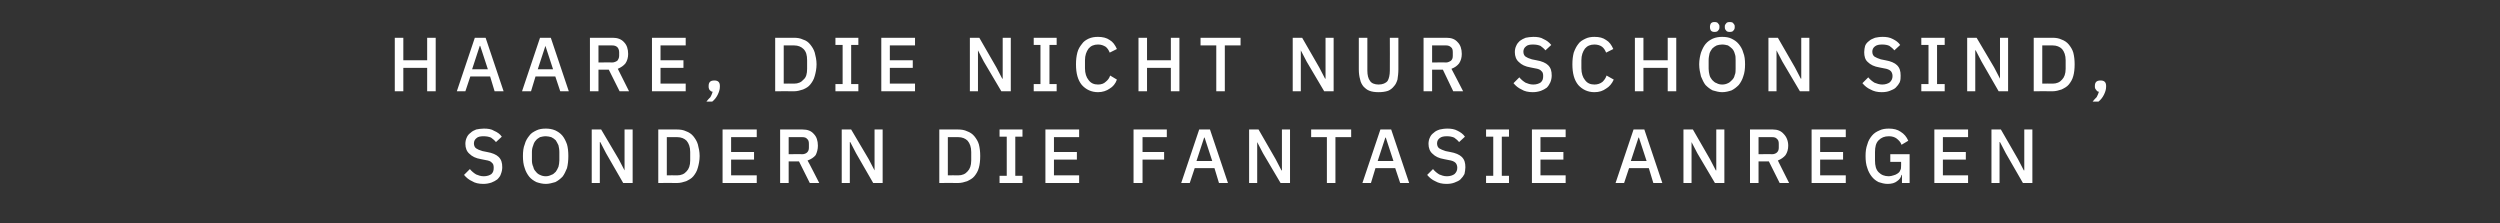
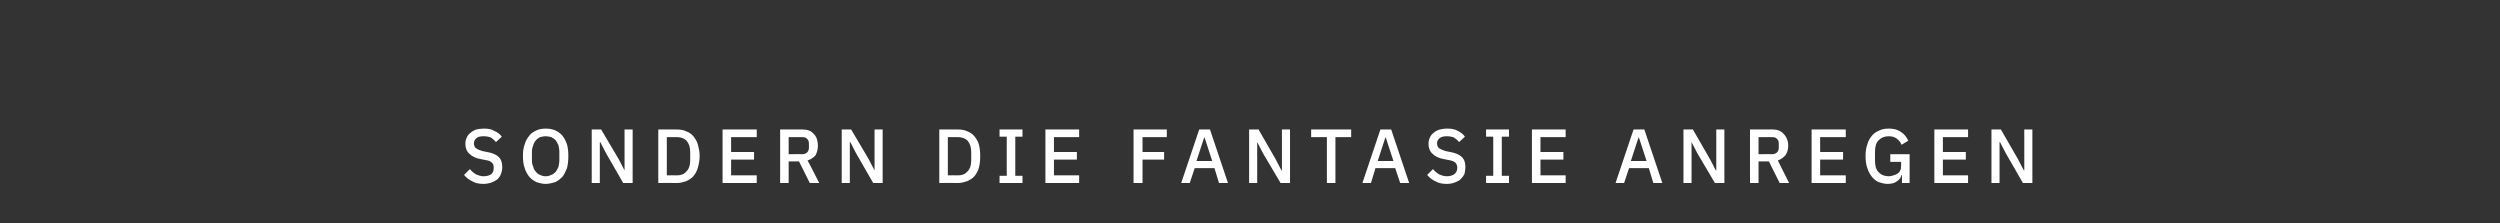
<svg xmlns="http://www.w3.org/2000/svg" version="1.1" width="556px" height="49.7px" viewBox="0 -7 556 49.7" style="top:-7px">
  <rect x="0" y="-7" width="556" height="49.7" fill="#333333" stroke="none" />
  <desc>Haare, die nicht nur sch n sind, sondern die Fantasie anregen</desc>
  <defs />
  <g id="Polygon170283">
    <path d="M 107.5 33.9 C 106.5 33.9 105.6 33.7 105 33.3 C 104.3 33 103.7 32.5 103.2 31.9 C 103.2 31.9 104.5 30.6 104.5 30.6 C 104.9 31.1 105.4 31.5 105.9 31.8 C 106.4 32 106.9 32.2 107.6 32.2 C 108.3 32.2 108.9 32 109.3 31.7 C 109.7 31.3 109.8 30.9 109.8 30.3 C 109.8 29.8 109.7 29.4 109.4 29.2 C 109.2 28.9 108.7 28.7 108 28.6 C 108 28.6 107 28.4 107 28.4 C 105.8 28.2 105 27.8 104.4 27.2 C 103.8 26.7 103.5 25.9 103.5 25 C 103.5 24.5 103.6 24 103.8 23.6 C 104 23.1 104.3 22.8 104.7 22.5 C 105 22.2 105.4 22 105.9 21.8 C 106.4 21.7 107 21.6 107.6 21.6 C 108.5 21.6 109.3 21.7 109.9 22.1 C 110.6 22.4 111.2 22.8 111.6 23.4 C 111.6 23.4 110.3 24.6 110.3 24.6 C 110 24.2 109.6 23.9 109.2 23.6 C 108.7 23.4 108.2 23.3 107.5 23.3 C 106.9 23.3 106.3 23.4 106 23.7 C 105.6 24 105.4 24.4 105.4 24.9 C 105.4 25.4 105.6 25.8 105.9 26 C 106.2 26.2 106.6 26.4 107.3 26.6 C 107.3 26.6 108.3 26.8 108.3 26.8 C 109.5 27 110.4 27.4 110.9 27.9 C 111.5 28.5 111.7 29.2 111.7 30.2 C 111.7 30.7 111.6 31.2 111.4 31.7 C 111.3 32.1 111 32.5 110.6 32.9 C 110.2 33.2 109.8 33.4 109.3 33.6 C 108.7 33.8 108.1 33.9 107.5 33.9 Z M 121.4 33.9 C 120.6 33.9 119.9 33.7 119.3 33.5 C 118.7 33.2 118.1 32.8 117.7 32.3 C 117.3 31.8 116.9 31.1 116.7 30.4 C 116.4 29.6 116.3 28.7 116.3 27.7 C 116.3 26.7 116.4 25.8 116.7 25.1 C 116.9 24.3 117.3 23.7 117.7 23.2 C 118.1 22.6 118.7 22.3 119.3 22 C 119.9 21.7 120.6 21.6 121.4 21.6 C 122.1 21.6 122.8 21.7 123.5 22 C 124.1 22.3 124.6 22.6 125.1 23.2 C 125.5 23.7 125.8 24.3 126.1 25.1 C 126.3 25.8 126.4 26.7 126.4 27.7 C 126.4 28.7 126.3 29.6 126.1 30.4 C 125.8 31.1 125.5 31.8 125.1 32.3 C 124.6 32.8 124.1 33.2 123.5 33.5 C 122.8 33.7 122.1 33.9 121.4 33.9 Z M 121.4 32.2 C 121.8 32.2 122.2 32.1 122.6 31.9 C 123 31.8 123.3 31.5 123.6 31.2 C 123.8 30.9 124 30.6 124.2 30.1 C 124.3 29.7 124.4 29.2 124.4 28.7 C 124.4 28.7 124.4 26.8 124.4 26.8 C 124.4 26.2 124.3 25.8 124.2 25.3 C 124 24.9 123.8 24.5 123.6 24.2 C 123.3 23.9 123 23.7 122.6 23.5 C 122.2 23.4 121.8 23.3 121.4 23.3 C 120.9 23.3 120.5 23.4 120.1 23.5 C 119.8 23.7 119.4 23.9 119.2 24.2 C 118.9 24.5 118.7 24.9 118.6 25.3 C 118.4 25.8 118.3 26.2 118.3 26.8 C 118.3 26.8 118.3 28.7 118.3 28.7 C 118.3 29.2 118.4 29.7 118.6 30.1 C 118.7 30.6 118.9 30.9 119.2 31.2 C 119.4 31.5 119.8 31.8 120.1 31.9 C 120.5 32.1 120.9 32.2 121.4 32.2 Z M 134.8 27.1 L 133.5 24.6 L 133.4 24.6 L 133.4 33.7 L 131.6 33.7 L 131.6 21.8 L 133.7 21.8 L 137.6 28.4 L 138.9 30.9 L 138.9 30.9 L 138.9 21.8 L 140.7 21.8 L 140.7 33.7 L 138.6 33.7 L 134.8 27.1 Z M 146.4 21.8 C 146.4 21.8 150.59 21.79 150.6 21.8 C 151.3 21.8 152 21.9 152.6 22.2 C 153.2 22.4 153.8 22.8 154.2 23.3 C 154.6 23.8 155 24.4 155.2 25.1 C 155.4 25.9 155.6 26.7 155.6 27.7 C 155.6 28.7 155.4 29.6 155.2 30.3 C 155 31.1 154.6 31.7 154.2 32.2 C 153.8 32.7 153.2 33 152.6 33.3 C 152 33.5 151.3 33.7 150.6 33.7 C 150.59 33.66 146.4 33.7 146.4 33.7 L 146.4 21.8 Z M 150.6 32 C 151.5 32 152.2 31.7 152.7 31.1 C 153.2 30.6 153.5 29.8 153.5 28.7 C 153.5 28.7 153.5 26.8 153.5 26.8 C 153.5 25.7 153.2 24.9 152.7 24.3 C 152.2 23.8 151.5 23.5 150.6 23.5 C 150.59 23.49 148.3 23.5 148.3 23.5 L 148.3 32 C 148.3 32 150.59 31.96 150.6 32 Z M 160.7 33.7 L 160.7 21.8 L 168.3 21.8 L 168.3 23.5 L 162.6 23.5 L 162.6 26.8 L 167.7 26.8 L 167.7 28.5 L 162.6 28.5 L 162.6 32 L 168.3 32 L 168.3 33.7 L 160.7 33.7 Z M 175.4 33.7 L 173.5 33.7 L 173.5 21.8 C 173.5 21.8 178.53 21.79 178.5 21.8 C 179.6 21.8 180.4 22.1 181 22.8 C 181.6 23.4 181.9 24.3 181.9 25.4 C 181.9 26.2 181.7 26.9 181.4 27.5 C 181 28 180.4 28.4 179.6 28.7 C 179.64 28.66 182.2 33.7 182.2 33.7 L 180.1 33.7 L 177.7 28.9 L 175.4 28.9 L 175.4 33.7 Z M 178.4 27.3 C 178.9 27.3 179.3 27.1 179.5 26.9 C 179.8 26.6 179.9 26.3 179.9 25.8 C 179.9 25.8 179.9 25 179.9 25 C 179.9 24.5 179.8 24.1 179.5 23.9 C 179.3 23.6 178.9 23.5 178.4 23.5 C 178.4 23.49 175.4 23.5 175.4 23.5 L 175.4 27.3 C 175.4 27.3 178.4 27.25 178.4 27.3 Z M 190.4 27.1 L 189.1 24.6 L 189 24.6 L 189 33.7 L 187.2 33.7 L 187.2 21.8 L 189.3 21.8 L 193.2 28.4 L 194.5 30.9 L 194.5 30.9 L 194.5 21.8 L 196.3 21.8 L 196.3 33.7 L 194.2 33.7 L 190.4 27.1 Z M 208.9 21.8 C 208.9 21.8 213.08 21.79 213.1 21.8 C 213.8 21.8 214.5 21.9 215.1 22.2 C 215.7 22.4 216.3 22.8 216.7 23.3 C 217.1 23.8 217.5 24.4 217.7 25.1 C 217.9 25.9 218 26.7 218 27.7 C 218 28.7 217.9 29.6 217.7 30.3 C 217.5 31.1 217.1 31.7 216.7 32.2 C 216.3 32.7 215.7 33 215.1 33.3 C 214.5 33.5 213.8 33.7 213.1 33.7 C 213.08 33.66 208.9 33.7 208.9 33.7 L 208.9 21.8 Z M 213.1 32 C 214 32 214.7 31.7 215.2 31.1 C 215.7 30.6 216 29.8 216 28.7 C 216 28.7 216 26.8 216 26.8 C 216 25.7 215.7 24.9 215.2 24.3 C 214.7 23.8 214 23.5 213.1 23.5 C 213.08 23.49 210.8 23.5 210.8 23.5 L 210.8 32 C 210.8 32 213.08 31.96 213.1 32 Z M 222.3 33.7 L 222.3 32.1 L 223.9 32.1 L 223.9 23.4 L 222.3 23.4 L 222.3 21.8 L 227.4 21.8 L 227.4 23.4 L 225.8 23.4 L 225.8 32.1 L 227.4 32.1 L 227.4 33.7 L 222.3 33.7 Z M 232.5 33.7 L 232.5 21.8 L 240 21.8 L 240 23.5 L 234.4 23.5 L 234.4 26.8 L 239.5 26.8 L 239.5 28.5 L 234.4 28.5 L 234.4 32 L 240 32 L 240 33.7 L 232.5 33.7 Z M 252.1 33.7 L 252.1 21.8 L 259.5 21.8 L 259.5 23.5 L 254.1 23.5 L 254.1 26.8 L 258.9 26.8 L 258.9 28.5 L 254.1 28.5 L 254.1 33.7 L 252.1 33.7 Z M 271.1 33.7 L 270.1 30.4 L 265.7 30.4 L 264.6 33.7 L 262.7 33.7 L 266.7 21.8 L 269.1 21.8 L 273.1 33.7 L 271.1 33.7 Z M 267.9 23.6 L 267.8 23.6 L 266.1 28.8 L 269.6 28.8 L 267.9 23.6 Z M 280.9 27.1 L 279.6 24.6 L 279.6 24.6 L 279.6 33.7 L 277.8 33.7 L 277.8 21.8 L 279.9 21.8 L 283.7 28.4 L 285 30.9 L 285.1 30.9 L 285.1 21.8 L 286.9 21.8 L 286.9 33.7 L 284.8 33.7 L 280.9 27.1 Z M 297 23.5 L 297 33.7 L 295.1 33.7 L 295.1 23.5 L 291.6 23.5 L 291.6 21.8 L 300.5 21.8 L 300.5 23.5 L 297 23.5 Z M 311.4 33.7 L 310.3 30.4 L 305.9 30.4 L 304.9 33.7 L 303 33.7 L 307 21.8 L 309.4 21.8 L 313.4 33.7 L 311.4 33.7 Z M 308.2 23.6 L 308.1 23.6 L 306.4 28.8 L 309.9 28.8 L 308.2 23.6 Z M 321.7 33.9 C 320.7 33.9 319.9 33.7 319.2 33.3 C 318.5 33 317.9 32.5 317.4 31.9 C 317.4 31.9 318.7 30.6 318.7 30.6 C 319.1 31.1 319.6 31.5 320.1 31.8 C 320.6 32 321.1 32.2 321.8 32.2 C 322.5 32.2 323.1 32 323.5 31.7 C 323.9 31.3 324.1 30.9 324.1 30.3 C 324.1 29.8 323.9 29.4 323.7 29.2 C 323.4 28.9 322.9 28.7 322.2 28.6 C 322.2 28.6 321.2 28.4 321.2 28.4 C 320 28.2 319.2 27.8 318.6 27.2 C 318 26.7 317.7 25.9 317.7 25 C 317.7 24.5 317.8 24 318 23.6 C 318.2 23.1 318.5 22.8 318.9 22.5 C 319.2 22.2 319.6 22 320.2 21.8 C 320.7 21.7 321.2 21.6 321.9 21.6 C 322.7 21.6 323.5 21.7 324.2 22.1 C 324.8 22.4 325.4 22.8 325.8 23.4 C 325.8 23.4 324.5 24.6 324.5 24.6 C 324.2 24.2 323.8 23.9 323.4 23.6 C 322.9 23.4 322.4 23.3 321.8 23.3 C 321.1 23.3 320.6 23.4 320.2 23.7 C 319.8 24 319.6 24.4 319.6 24.9 C 319.6 25.4 319.8 25.8 320.1 26 C 320.4 26.2 320.9 26.4 321.5 26.6 C 321.5 26.6 322.5 26.8 322.5 26.8 C 323.7 27 324.6 27.4 325.1 27.9 C 325.7 28.5 325.9 29.2 325.9 30.2 C 325.9 30.7 325.8 31.2 325.7 31.7 C 325.5 32.1 325.2 32.5 324.8 32.9 C 324.5 33.2 324 33.4 323.5 33.6 C 323 33.8 322.4 33.9 321.7 33.9 Z M 330.5 33.7 L 330.5 32.1 L 332.1 32.1 L 332.1 23.4 L 330.5 23.4 L 330.5 21.8 L 335.6 21.8 L 335.6 23.4 L 334 23.4 L 334 32.1 L 335.6 32.1 L 335.6 33.7 L 330.5 33.7 Z M 340.7 33.7 L 340.7 21.8 L 348.2 21.8 L 348.2 23.5 L 342.6 23.5 L 342.6 26.8 L 347.7 26.8 L 347.7 28.5 L 342.6 28.5 L 342.6 32 L 348.2 32 L 348.2 33.7 L 340.7 33.7 Z M 367.7 33.7 L 366.7 30.4 L 362.3 30.4 L 361.2 33.7 L 359.3 33.7 L 363.3 21.8 L 365.7 21.8 L 369.7 33.7 L 367.7 33.7 Z M 364.5 23.6 L 364.4 23.6 L 362.7 28.8 L 366.2 28.8 L 364.5 23.6 Z M 377.5 27.1 L 376.2 24.6 L 376.2 24.6 L 376.2 33.7 L 374.4 33.7 L 374.4 21.8 L 376.5 21.8 L 380.3 28.4 L 381.6 30.9 L 381.7 30.9 L 381.7 21.8 L 383.5 21.8 L 383.5 33.7 L 381.4 33.7 L 377.5 27.1 Z M 391.1 33.7 L 389.2 33.7 L 389.2 21.8 C 389.2 21.8 394.25 21.79 394.3 21.8 C 395.3 21.8 396.1 22.1 396.7 22.8 C 397.3 23.4 397.7 24.3 397.7 25.4 C 397.7 26.2 397.5 26.9 397.1 27.5 C 396.7 28 396.1 28.4 395.4 28.7 C 395.36 28.66 397.9 33.7 397.9 33.7 L 395.8 33.7 L 393.4 28.9 L 391.1 28.9 L 391.1 33.7 Z M 394.1 27.3 C 394.6 27.3 395 27.1 395.2 26.9 C 395.5 26.6 395.6 26.3 395.6 25.8 C 395.6 25.8 395.6 25 395.6 25 C 395.6 24.5 395.5 24.1 395.2 23.9 C 395 23.6 394.6 23.5 394.1 23.5 C 394.12 23.49 391.1 23.5 391.1 23.5 L 391.1 27.3 C 391.1 27.3 394.12 27.25 394.1 27.3 Z M 402.9 33.7 L 402.9 21.8 L 410.5 21.8 L 410.5 23.5 L 404.8 23.5 L 404.8 26.8 L 409.9 26.8 L 409.9 28.5 L 404.8 28.5 L 404.8 32 L 410.5 32 L 410.5 33.7 L 402.9 33.7 Z M 423 31.9 C 423 31.9 422.94 31.87 422.9 31.9 C 422.8 32.4 422.5 32.9 421.9 33.3 C 421.4 33.7 420.7 33.9 419.8 33.9 C 419.1 33.9 418.4 33.7 417.8 33.5 C 417.2 33.2 416.7 32.8 416.3 32.3 C 415.9 31.8 415.5 31.1 415.3 30.4 C 415 29.6 414.9 28.7 414.9 27.7 C 414.9 26.7 415 25.9 415.3 25.1 C 415.5 24.3 415.9 23.7 416.3 23.2 C 416.8 22.6 417.3 22.3 418 22 C 418.6 21.7 419.3 21.6 420.1 21.6 C 421.1 21.6 422 21.8 422.7 22.3 C 423.5 22.8 424 23.4 424.4 24.3 C 424.4 24.3 422.9 25.2 422.9 25.2 C 422.7 24.6 422.3 24.2 421.8 23.8 C 421.4 23.5 420.8 23.3 420.1 23.3 C 419.1 23.3 418.4 23.6 417.8 24.2 C 417.2 24.8 417 25.7 417 26.8 C 417 26.8 417 28.7 417 28.7 C 417 29.8 417.2 30.7 417.8 31.3 C 418.4 31.9 419.1 32.2 420.1 32.2 C 420.4 32.2 420.8 32.1 421.1 32 C 421.5 31.9 421.7 31.8 422 31.6 C 422.3 31.4 422.5 31.2 422.6 30.9 C 422.8 30.6 422.8 30.3 422.8 29.9 C 422.83 29.91 422.8 29 422.8 29 L 420.4 29 L 420.4 27.3 L 424.7 27.3 L 424.7 33.7 L 423 33.7 L 423 31.9 Z M 430.2 33.7 L 430.2 21.8 L 437.7 21.8 L 437.7 23.5 L 432.1 23.5 L 432.1 26.8 L 437.2 26.8 L 437.2 28.5 L 432.1 28.5 L 432.1 32 L 437.7 32 L 437.7 33.7 L 430.2 33.7 Z M 446.1 27.1 L 444.8 24.6 L 444.7 24.6 L 444.7 33.7 L 442.9 33.7 L 442.9 21.8 L 445 21.8 L 448.8 28.4 L 450.1 30.9 L 450.2 30.9 L 450.2 21.8 L 452 21.8 L 452 33.7 L 449.9 33.7 L 446.1 27.1 Z " stroke="none" fill="#fff" />
  </g>
  <g id="Polygon170282">
-     <path d="M 95 8.1 L 89.7 8.1 L 89.7 13.3 L 87.8 13.3 L 87.8 1.4 L 89.7 1.4 L 89.7 6.4 L 95 6.4 L 95 1.4 L 96.9 1.4 L 96.9 13.3 L 95 13.3 L 95 8.1 Z M 110 13.3 L 109 10 L 104.6 10 L 103.5 13.3 L 101.6 13.3 L 105.6 1.4 L 108 1.4 L 112 13.3 L 110 13.3 Z M 106.8 3.2 L 106.7 3.2 L 105 8.4 L 108.5 8.4 L 106.8 3.2 Z M 124.6 13.3 L 123.5 10 L 119.1 10 L 118.1 13.3 L 116.1 13.3 L 120.1 1.4 L 122.5 1.4 L 126.5 13.3 L 124.6 13.3 Z M 121.3 3.2 L 121.3 3.2 L 119.6 8.4 L 123 8.4 L 121.3 3.2 Z M 133.1 13.3 L 131.2 13.3 L 131.2 1.4 C 131.2 1.4 136.27 1.39 136.3 1.4 C 137.3 1.4 138.2 1.7 138.8 2.4 C 139.4 3 139.7 3.9 139.7 5 C 139.7 5.8 139.5 6.5 139.1 7.1 C 138.7 7.6 138.1 8 137.4 8.3 C 137.38 8.26 139.9 13.3 139.9 13.3 L 137.8 13.3 L 135.4 8.5 L 133.1 8.5 L 133.1 13.3 Z M 136.1 6.9 C 136.6 6.9 137 6.7 137.3 6.5 C 137.5 6.2 137.7 5.9 137.7 5.4 C 137.7 5.4 137.7 4.6 137.7 4.6 C 137.7 4.1 137.5 3.7 137.3 3.5 C 137 3.2 136.6 3.1 136.1 3.1 C 136.14 3.09 133.1 3.1 133.1 3.1 L 133.1 6.9 C 133.1 6.9 136.14 6.85 136.1 6.9 Z M 145 13.3 L 145 1.4 L 152.5 1.4 L 152.5 3.1 L 146.9 3.1 L 146.9 6.4 L 152 6.4 L 152 8.1 L 146.9 8.1 L 146.9 11.6 L 152.5 11.6 L 152.5 13.3 L 145 13.3 Z M 158.9 10.9 C 159.3 10.9 159.6 11 159.8 11.2 C 160 11.4 160.1 11.7 160.1 12.1 C 160.1 12.1 160.1 12.3 160.1 12.3 C 160.1 12.9 159.9 13.5 159.6 14.1 C 159.3 14.7 158.9 15.2 158.4 15.6 C 158.4 15.6 157.1 15.6 157.1 15.6 C 157.4 15.2 157.7 14.9 158 14.6 C 158.2 14.2 158.4 13.8 158.5 13.4 C 158.2 13.4 158 13.2 157.8 13 C 157.7 12.8 157.6 12.6 157.6 12.3 C 157.6 12.3 157.6 12.1 157.6 12.1 C 157.6 11.7 157.7 11.4 157.9 11.2 C 158.1 11 158.4 10.9 158.9 10.9 Z M 172.4 1.4 C 172.4 1.4 176.6 1.39 176.6 1.4 C 177.3 1.4 178 1.5 178.6 1.8 C 179.3 2 179.8 2.4 180.2 2.9 C 180.6 3.4 181 4 181.2 4.7 C 181.4 5.5 181.6 6.3 181.6 7.3 C 181.6 8.3 181.4 9.2 181.2 9.9 C 181 10.7 180.6 11.3 180.2 11.8 C 179.8 12.3 179.3 12.6 178.6 12.9 C 178 13.1 177.3 13.3 176.6 13.3 C 176.6 13.26 172.4 13.3 172.4 13.3 L 172.4 1.4 Z M 176.6 11.6 C 177.5 11.6 178.2 11.3 178.7 10.7 C 179.3 10.2 179.5 9.4 179.5 8.3 C 179.5 8.3 179.5 6.4 179.5 6.4 C 179.5 5.3 179.3 4.5 178.7 3.9 C 178.2 3.4 177.5 3.1 176.6 3.1 C 176.6 3.09 174.3 3.1 174.3 3.1 L 174.3 11.6 C 174.3 11.6 176.6 11.56 176.6 11.6 Z M 185.8 13.3 L 185.8 11.7 L 187.4 11.7 L 187.4 3 L 185.8 3 L 185.8 1.4 L 190.9 1.4 L 190.9 3 L 189.3 3 L 189.3 11.7 L 190.9 11.7 L 190.9 13.3 L 185.8 13.3 Z M 196 13.3 L 196 1.4 L 203.5 1.4 L 203.5 3.1 L 197.9 3.1 L 197.9 6.4 L 203 6.4 L 203 8.1 L 197.9 8.1 L 197.9 11.6 L 203.5 11.6 L 203.5 13.3 L 196 13.3 Z M 218.8 6.7 L 217.5 4.2 L 217.5 4.2 L 217.5 13.3 L 215.7 13.3 L 215.7 1.4 L 217.8 1.4 L 221.6 8 L 222.9 10.5 L 223 10.5 L 223 1.4 L 224.8 1.4 L 224.8 13.3 L 222.7 13.3 L 218.8 6.7 Z M 229.9 13.3 L 229.9 11.7 L 231.4 11.7 L 231.4 3 L 229.9 3 L 229.9 1.4 L 235 1.4 L 235 3 L 233.4 3 L 233.4 11.7 L 235 11.7 L 235 13.3 L 229.9 13.3 Z M 244.2 13.5 C 242.7 13.5 241.5 12.9 240.6 11.9 C 239.7 10.8 239.3 9.3 239.3 7.3 C 239.3 6.3 239.4 5.5 239.6 4.7 C 239.8 3.9 240.2 3.3 240.6 2.8 C 241 2.2 241.5 1.9 242.1 1.6 C 242.8 1.3 243.4 1.2 244.2 1.2 C 245.2 1.2 246.1 1.4 246.8 1.9 C 247.5 2.3 248 3 248.4 3.9 C 248.4 3.9 246.8 4.7 246.8 4.7 C 246.6 4.2 246.3 3.7 245.9 3.4 C 245.4 3.1 244.9 2.9 244.2 2.9 C 243.3 2.9 242.6 3.2 242.1 3.8 C 241.6 4.5 241.3 5.3 241.3 6.4 C 241.3 6.4 241.3 8.2 241.3 8.2 C 241.3 9.3 241.6 10.2 242.1 10.8 C 242.6 11.5 243.3 11.8 244.2 11.8 C 244.9 11.8 245.5 11.6 245.9 11.2 C 246.4 10.8 246.7 10.4 246.9 9.8 C 246.9 9.8 248.4 10.7 248.4 10.7 C 248.1 11.6 247.5 12.3 246.8 12.7 C 246.1 13.2 245.2 13.5 244.2 13.5 Z M 260.4 8.1 L 255.1 8.1 L 255.1 13.3 L 253.2 13.3 L 253.2 1.4 L 255.1 1.4 L 255.1 6.4 L 260.4 6.4 L 260.4 1.4 L 262.3 1.4 L 262.3 13.3 L 260.4 13.3 L 260.4 8.1 Z M 272.4 3.1 L 272.4 13.3 L 270.5 13.3 L 270.5 3.1 L 267 3.1 L 267 1.4 L 275.9 1.4 L 275.9 3.1 L 272.4 3.1 Z M 290.6 6.7 L 289.3 4.2 L 289.3 4.2 L 289.3 13.3 L 287.5 13.3 L 287.5 1.4 L 289.6 1.4 L 293.4 8 L 294.7 10.5 L 294.8 10.5 L 294.8 1.4 L 296.6 1.4 L 296.6 13.3 L 294.5 13.3 L 290.6 6.7 Z M 304.1 1.4 C 304.1 1.4 304.09 8.72 304.1 8.7 C 304.1 9.7 304.3 10.5 304.7 11 C 305 11.5 305.7 11.8 306.6 11.8 C 307.5 11.8 308.2 11.5 308.6 11 C 308.9 10.5 309.1 9.7 309.1 8.7 C 309.13 8.72 309.1 1.4 309.1 1.4 L 311 1.4 C 311 1.4 311 8.4 311 8.4 C 311 9.3 310.9 10 310.8 10.7 C 310.6 11.3 310.4 11.8 310 12.2 C 309.7 12.6 309.2 13 308.7 13.2 C 308.1 13.4 307.4 13.5 306.6 13.5 C 305.8 13.5 305.1 13.4 304.6 13.2 C 304 13 303.6 12.6 303.2 12.2 C 302.9 11.8 302.6 11.3 302.5 10.7 C 302.3 10 302.2 9.3 302.2 8.4 C 302.22 8.4 302.2 1.4 302.2 1.4 L 304.1 1.4 Z M 318.5 13.3 L 316.6 13.3 L 316.6 1.4 C 316.6 1.4 321.7 1.39 321.7 1.4 C 322.8 1.4 323.6 1.7 324.2 2.4 C 324.8 3 325.1 3.9 325.1 5 C 325.1 5.8 324.9 6.5 324.5 7.1 C 324.1 7.6 323.6 8 322.8 8.3 C 322.81 8.26 325.4 13.3 325.4 13.3 L 323.2 13.3 L 320.9 8.5 L 318.5 8.5 L 318.5 13.3 Z M 321.6 6.9 C 322 6.9 322.4 6.7 322.7 6.5 C 323 6.2 323.1 5.9 323.1 5.4 C 323.1 5.4 323.1 4.6 323.1 4.6 C 323.1 4.1 323 3.7 322.7 3.5 C 322.4 3.2 322 3.1 321.6 3.1 C 321.56 3.09 318.5 3.1 318.5 3.1 L 318.5 6.9 C 318.5 6.9 321.56 6.85 321.6 6.9 Z M 340.9 13.5 C 339.9 13.5 339 13.3 338.4 12.9 C 337.7 12.6 337.1 12.1 336.6 11.5 C 336.6 11.5 337.9 10.2 337.9 10.2 C 338.3 10.7 338.8 11.1 339.3 11.4 C 339.8 11.6 340.3 11.8 341 11.8 C 341.7 11.8 342.3 11.6 342.7 11.3 C 343.1 10.9 343.2 10.5 343.2 9.9 C 343.2 9.4 343.1 9 342.8 8.8 C 342.6 8.5 342.1 8.3 341.4 8.2 C 341.4 8.2 340.4 8 340.4 8 C 339.2 7.8 338.4 7.4 337.8 6.8 C 337.2 6.3 336.9 5.5 336.9 4.6 C 336.9 4.1 337 3.6 337.2 3.2 C 337.4 2.7 337.7 2.4 338 2.1 C 338.4 1.8 338.8 1.6 339.3 1.4 C 339.8 1.3 340.4 1.2 341 1.2 C 341.9 1.2 342.7 1.3 343.3 1.7 C 344 2 344.5 2.4 345 3 C 345 3 343.7 4.2 343.7 4.2 C 343.4 3.8 343 3.5 342.6 3.2 C 342.1 3 341.6 2.9 340.9 2.9 C 340.3 2.9 339.7 3 339.4 3.3 C 339 3.6 338.8 4 338.8 4.5 C 338.8 5 339 5.4 339.3 5.6 C 339.6 5.8 340 6 340.7 6.2 C 340.7 6.2 341.7 6.4 341.7 6.4 C 342.9 6.6 343.8 7 344.3 7.5 C 344.9 8.1 345.1 8.8 345.1 9.8 C 345.1 10.3 345 10.8 344.8 11.3 C 344.6 11.7 344.4 12.1 344 12.5 C 343.6 12.8 343.2 13 342.7 13.2 C 342.1 13.4 341.5 13.5 340.9 13.5 Z M 354.6 13.5 C 353.1 13.5 351.9 12.9 351 11.9 C 350.1 10.8 349.7 9.3 349.7 7.3 C 349.7 6.3 349.8 5.5 350 4.7 C 350.3 3.9 350.6 3.3 351 2.8 C 351.4 2.2 352 1.9 352.6 1.6 C 353.2 1.3 353.9 1.2 354.6 1.2 C 355.7 1.2 356.5 1.4 357.2 1.9 C 357.9 2.3 358.4 3 358.8 3.9 C 358.8 3.9 357.2 4.7 357.2 4.7 C 357 4.2 356.7 3.7 356.3 3.4 C 355.9 3.1 355.3 2.9 354.6 2.9 C 353.7 2.9 353 3.2 352.5 3.8 C 352 4.5 351.7 5.3 351.7 6.4 C 351.7 6.4 351.7 8.2 351.7 8.2 C 351.7 9.3 352 10.2 352.5 10.8 C 353 11.5 353.7 11.8 354.6 11.8 C 355.3 11.8 355.9 11.6 356.4 11.2 C 356.8 10.8 357.1 10.4 357.3 9.8 C 357.3 9.8 358.9 10.7 358.9 10.7 C 358.5 11.6 357.9 12.3 357.2 12.7 C 356.5 13.2 355.7 13.5 354.6 13.5 Z M 370.9 8.1 L 365.5 8.1 L 365.5 13.3 L 363.6 13.3 L 363.6 1.4 L 365.5 1.4 L 365.5 6.4 L 370.9 6.4 L 370.9 1.4 L 372.8 1.4 L 372.8 13.3 L 370.9 13.3 L 370.9 8.1 Z M 383 13.5 C 382.3 13.5 381.6 13.3 380.9 13.1 C 380.3 12.8 379.8 12.4 379.3 11.9 C 378.9 11.4 378.6 10.7 378.3 10 C 378.1 9.2 377.9 8.3 377.9 7.3 C 377.9 6.3 378.1 5.4 378.3 4.7 C 378.6 3.9 378.9 3.3 379.3 2.8 C 379.8 2.2 380.3 1.9 380.9 1.6 C 381.6 1.3 382.3 1.2 383 1.2 C 383.8 1.2 384.5 1.3 385.1 1.6 C 385.7 1.9 386.2 2.2 386.7 2.8 C 387.1 3.3 387.5 3.9 387.7 4.7 C 388 5.4 388.1 6.3 388.1 7.3 C 388.1 8.3 388 9.2 387.7 10 C 387.5 10.7 387.1 11.4 386.7 11.9 C 386.2 12.4 385.7 12.8 385.1 13.1 C 384.5 13.3 383.8 13.5 383 13.5 Z M 383 11.8 C 383.5 11.8 383.9 11.7 384.3 11.5 C 384.6 11.4 384.9 11.1 385.2 10.8 C 385.5 10.5 385.7 10.2 385.8 9.7 C 386 9.3 386 8.8 386 8.3 C 386 8.3 386 6.4 386 6.4 C 386 5.8 386 5.4 385.8 4.9 C 385.7 4.5 385.5 4.1 385.2 3.8 C 384.9 3.5 384.6 3.3 384.3 3.1 C 383.9 3 383.5 2.9 383 2.9 C 382.6 2.9 382.1 3 381.8 3.1 C 381.4 3.3 381.1 3.5 380.8 3.8 C 380.6 4.1 380.3 4.5 380.2 4.9 C 380.1 5.4 380 5.8 380 6.4 C 380 6.4 380 8.3 380 8.3 C 380 8.8 380.1 9.3 380.2 9.7 C 380.3 10.2 380.6 10.5 380.8 10.8 C 381.1 11.1 381.4 11.4 381.8 11.5 C 382.1 11.7 382.6 11.8 383 11.8 Z M 381.3 0.1 C 380.9 0.1 380.7 0 380.5 -0.2 C 380.4 -0.4 380.3 -0.6 380.3 -0.9 C 380.3 -0.9 380.3 -1.2 380.3 -1.2 C 380.3 -1.4 380.4 -1.6 380.5 -1.8 C 380.7 -2 380.9 -2.1 381.3 -2.1 C 381.7 -2.1 382 -2 382.1 -1.8 C 382.3 -1.6 382.4 -1.4 382.4 -1.2 C 382.4 -1.2 382.4 -0.9 382.4 -0.9 C 382.4 -0.6 382.3 -0.4 382.1 -0.2 C 382 0 381.7 0.1 381.3 0.1 Z M 384.7 0.1 C 384.3 0.1 384 0 383.9 -0.2 C 383.7 -0.4 383.6 -0.6 383.6 -0.9 C 383.6 -0.9 383.6 -1.2 383.6 -1.2 C 383.6 -1.4 383.7 -1.6 383.9 -1.8 C 384 -2 384.3 -2.1 384.7 -2.1 C 385.1 -2.1 385.4 -2 385.5 -1.8 C 385.7 -1.6 385.8 -1.4 385.8 -1.2 C 385.8 -1.2 385.8 -0.9 385.8 -0.9 C 385.8 -0.6 385.7 -0.4 385.5 -0.2 C 385.4 0 385.1 0.1 384.7 0.1 Z M 396.4 6.7 L 395.1 4.2 L 395.1 4.2 L 395.1 13.3 L 393.3 13.3 L 393.3 1.4 L 395.4 1.4 L 399.2 8 L 400.5 10.5 L 400.6 10.5 L 400.6 1.4 L 402.4 1.4 L 402.4 13.3 L 400.3 13.3 L 396.4 6.7 Z M 418.5 13.5 C 417.5 13.5 416.7 13.3 416 12.9 C 415.3 12.6 414.7 12.1 414.2 11.5 C 414.2 11.5 415.5 10.2 415.5 10.2 C 415.9 10.7 416.4 11.1 416.9 11.4 C 417.4 11.6 418 11.8 418.6 11.8 C 419.3 11.8 419.9 11.6 420.3 11.3 C 420.7 10.9 420.9 10.5 420.9 9.9 C 420.9 9.4 420.7 9 420.5 8.8 C 420.2 8.5 419.7 8.3 419 8.2 C 419 8.2 418 8 418 8 C 416.8 7.8 416 7.4 415.4 6.8 C 414.8 6.3 414.6 5.5 414.6 4.6 C 414.6 4.1 414.7 3.6 414.8 3.2 C 415 2.7 415.3 2.4 415.7 2.1 C 416 1.8 416.5 1.6 417 1.4 C 417.5 1.3 418 1.2 418.7 1.2 C 419.5 1.2 420.3 1.3 421 1.7 C 421.6 2 422.2 2.4 422.6 3 C 422.6 3 421.3 4.2 421.3 4.2 C 421 3.8 420.6 3.5 420.2 3.2 C 419.8 3 419.2 2.9 418.6 2.9 C 417.9 2.9 417.4 3 417 3.3 C 416.6 3.6 416.4 4 416.4 4.5 C 416.4 5 416.6 5.4 416.9 5.6 C 417.2 5.8 417.7 6 418.3 6.2 C 418.3 6.2 419.3 6.4 419.3 6.4 C 420.5 6.6 421.4 7 421.9 7.5 C 422.5 8.1 422.7 8.8 422.7 9.8 C 422.7 10.3 422.7 10.8 422.5 11.3 C 422.3 11.7 422 12.1 421.6 12.5 C 421.3 12.8 420.8 13 420.3 13.2 C 419.8 13.4 419.2 13.5 418.5 13.5 Z M 427.3 13.3 L 427.3 11.7 L 428.9 11.7 L 428.9 3 L 427.3 3 L 427.3 1.4 L 432.5 1.4 L 432.5 3 L 430.8 3 L 430.8 11.7 L 432.5 11.7 L 432.5 13.3 L 427.3 13.3 Z M 440.7 6.7 L 439.4 4.2 L 439.3 4.2 L 439.3 13.3 L 437.5 13.3 L 437.5 1.4 L 439.6 1.4 L 443.5 8 L 444.8 10.5 L 444.8 10.5 L 444.8 1.4 L 446.6 1.4 L 446.6 13.3 L 444.5 13.3 L 440.7 6.7 Z M 452.3 1.4 C 452.3 1.4 456.48 1.39 456.5 1.4 C 457.2 1.4 457.9 1.5 458.5 1.8 C 459.1 2 459.7 2.4 460.1 2.9 C 460.5 3.4 460.9 4 461.1 4.7 C 461.3 5.5 461.4 6.3 461.4 7.3 C 461.4 8.3 461.3 9.2 461.1 9.9 C 460.9 10.7 460.5 11.3 460.1 11.8 C 459.7 12.3 459.1 12.6 458.5 12.9 C 457.9 13.1 457.2 13.3 456.5 13.3 C 456.48 13.26 452.3 13.3 452.3 13.3 L 452.3 1.4 Z M 456.5 11.6 C 457.4 11.6 458.1 11.3 458.6 10.7 C 459.1 10.2 459.4 9.4 459.4 8.3 C 459.4 8.3 459.4 6.4 459.4 6.4 C 459.4 5.3 459.1 4.5 458.6 3.9 C 458.1 3.4 457.4 3.1 456.5 3.1 C 456.48 3.09 454.2 3.1 454.2 3.1 L 454.2 11.6 C 454.2 11.6 456.48 11.56 456.5 11.6 Z M 467.2 10.9 C 467.6 10.9 467.9 11 468.1 11.2 C 468.3 11.4 468.4 11.7 468.4 12.1 C 468.4 12.1 468.4 12.3 468.4 12.3 C 468.4 12.9 468.2 13.5 467.9 14.1 C 467.6 14.7 467.2 15.2 466.7 15.6 C 466.7 15.6 465.4 15.6 465.4 15.6 C 465.7 15.2 466 14.9 466.3 14.6 C 466.5 14.2 466.7 13.8 466.8 13.4 C 466.5 13.4 466.3 13.2 466.2 13 C 466 12.8 465.9 12.6 465.9 12.3 C 465.9 12.3 465.9 12.1 465.9 12.1 C 465.9 11.7 466 11.4 466.2 11.2 C 466.4 11 466.7 10.9 467.2 10.9 Z " stroke="none" fill="#fff" />
-   </g>
+     </g>
</svg>